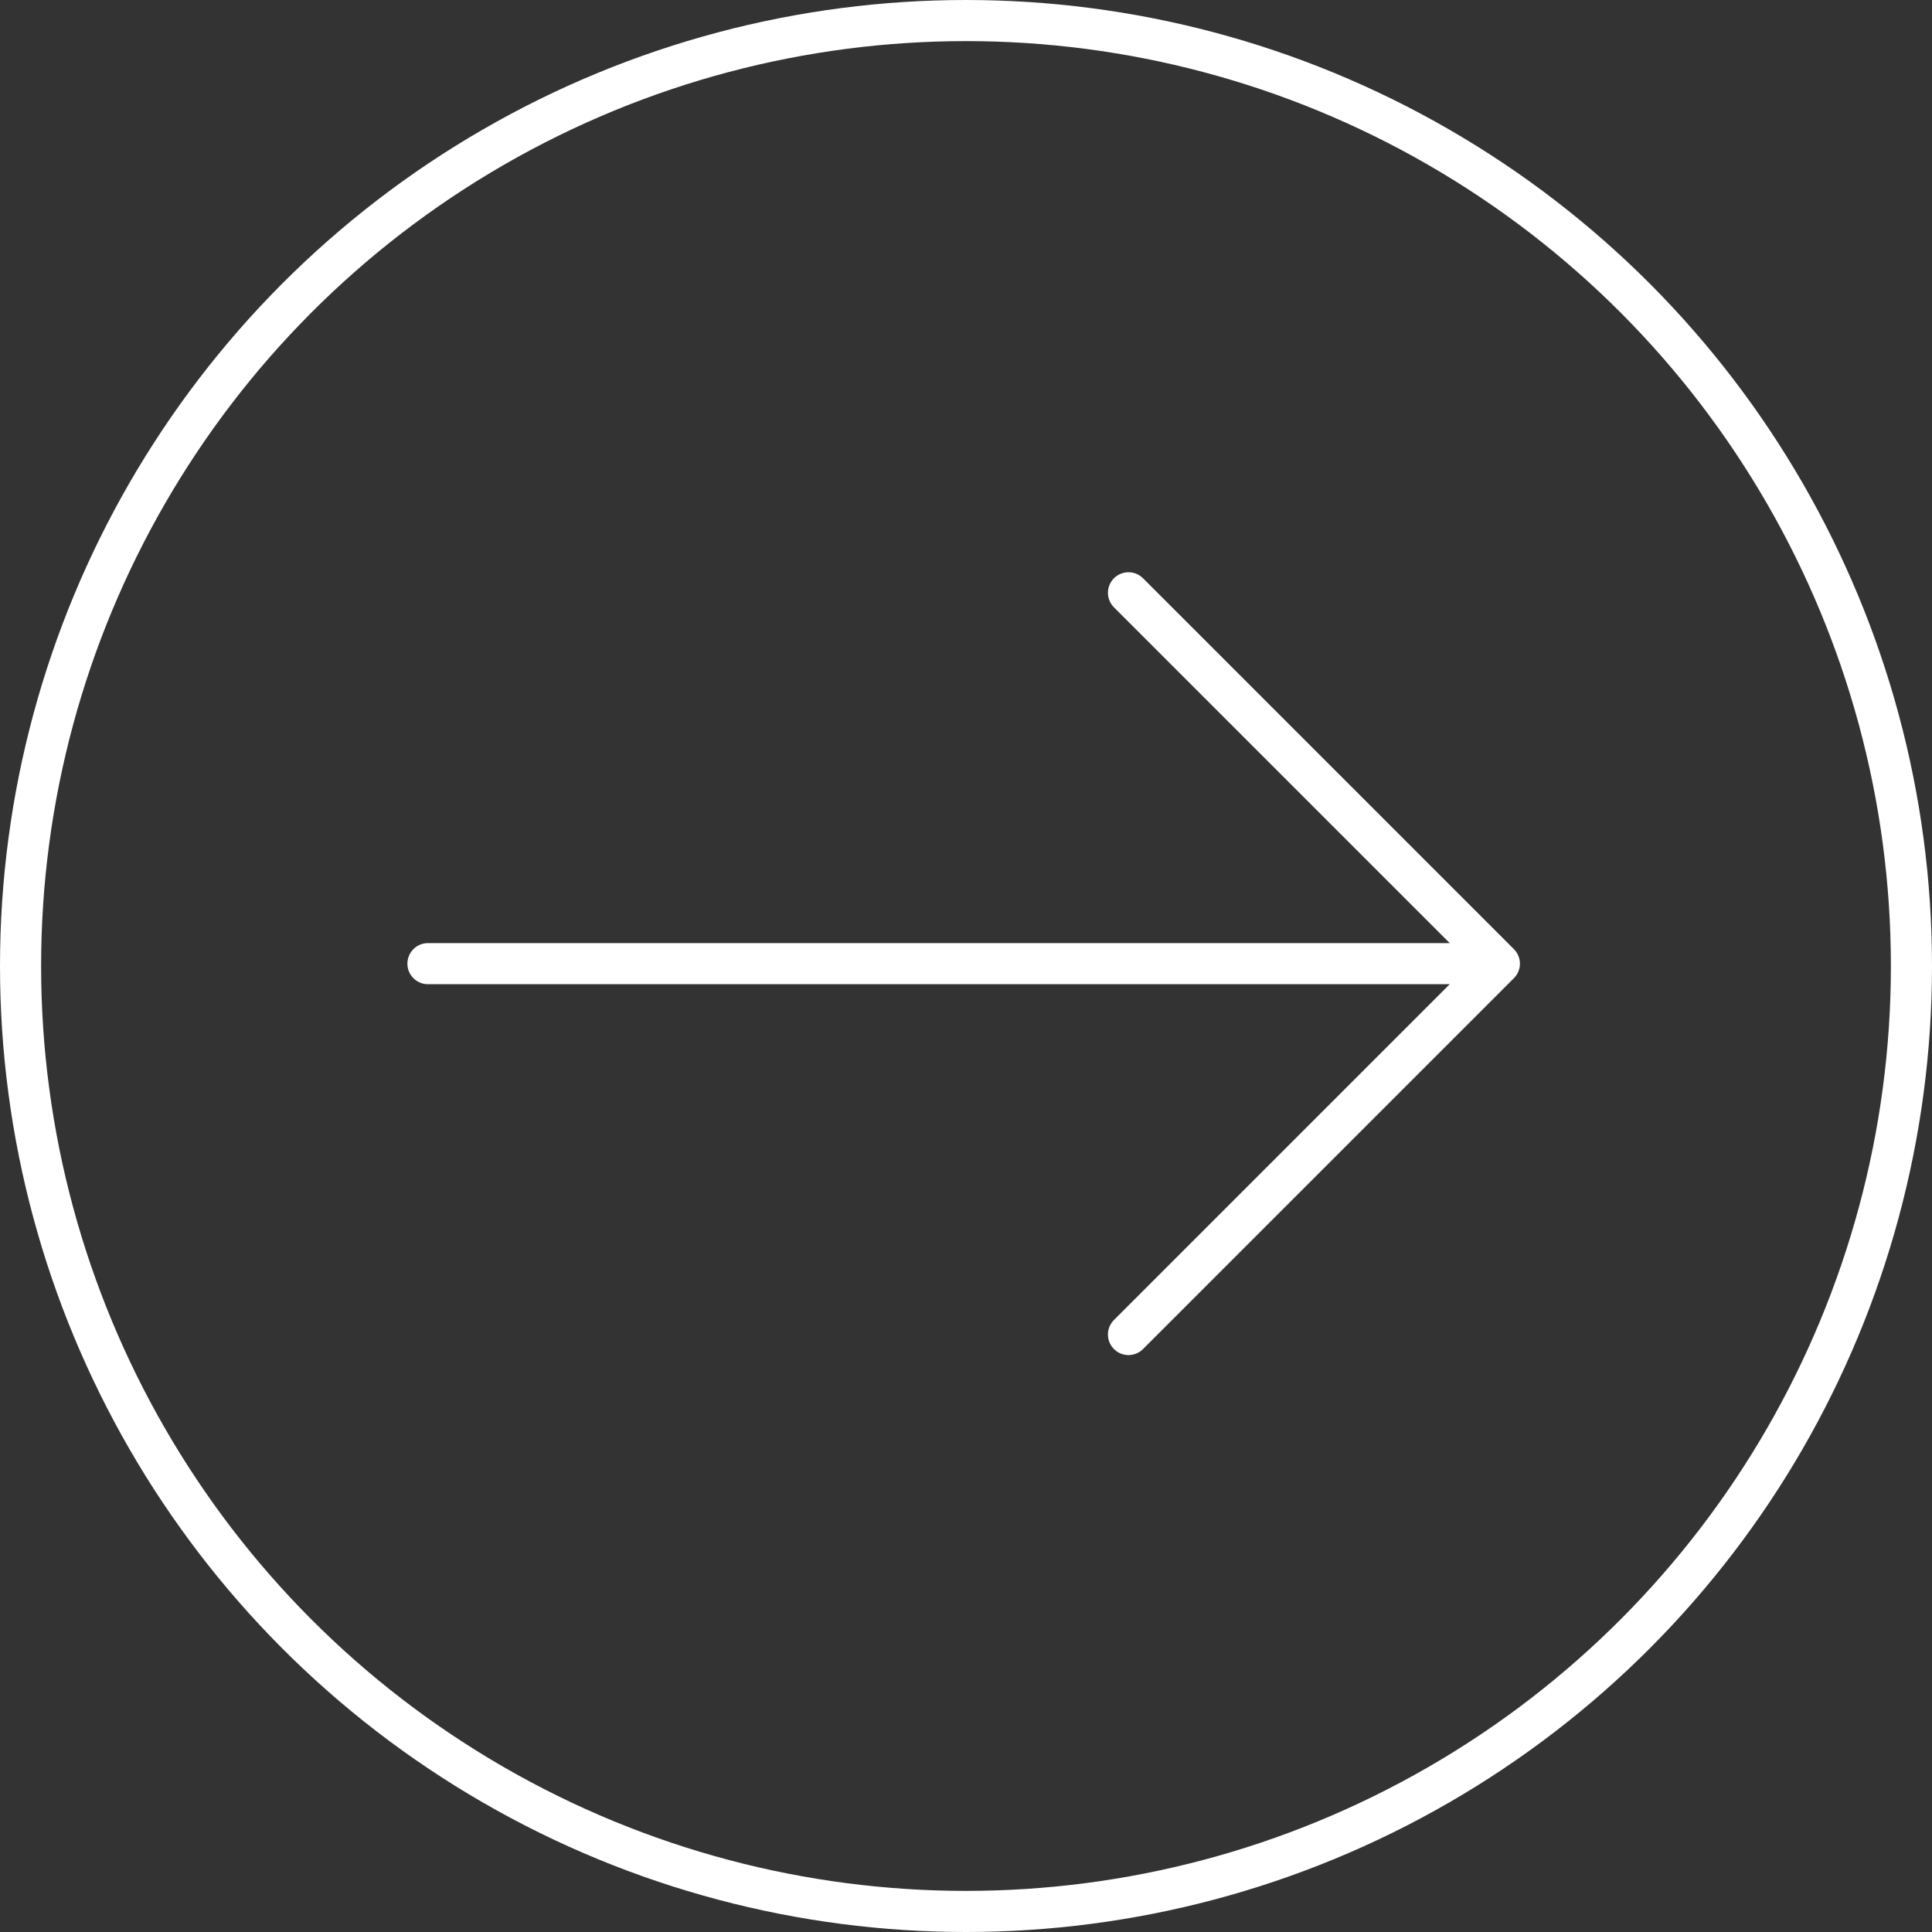
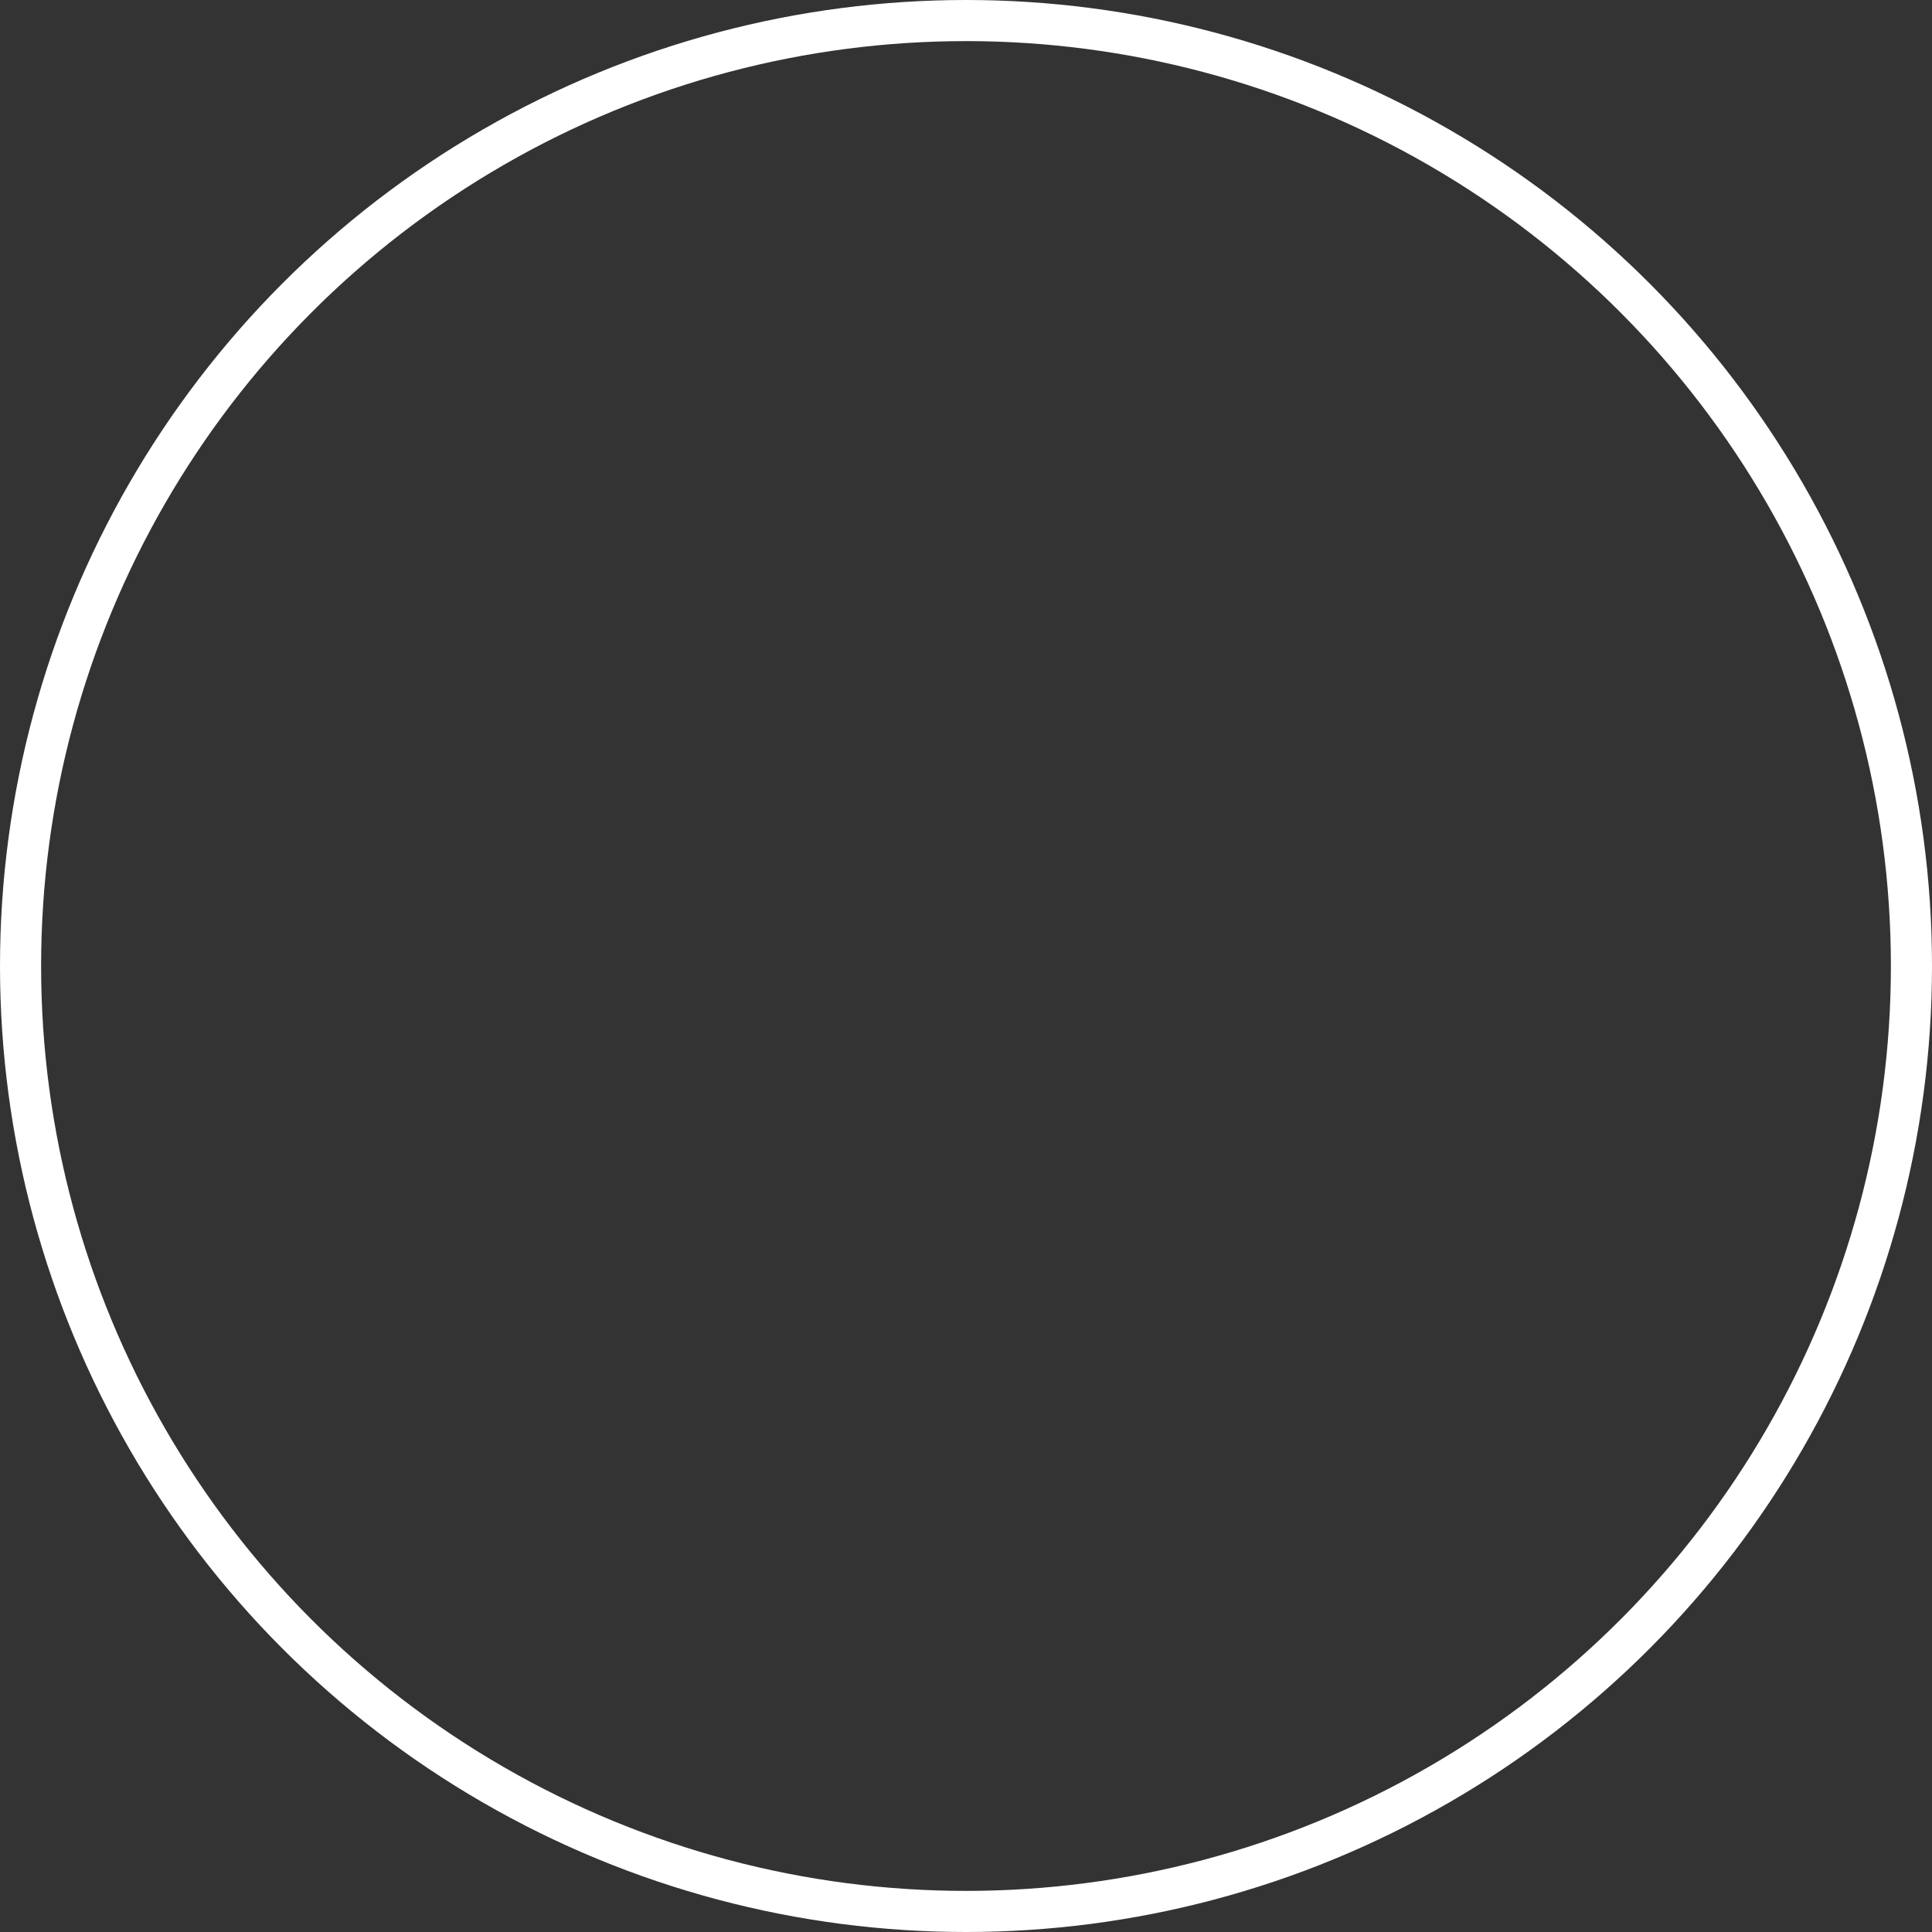
<svg xmlns="http://www.w3.org/2000/svg" width="47" height="47" viewBox="0 0 47 47">
  <rect x="0" y="0" width="47" height="47" fill="#333333" stroke="none" />
  <g id="Component_5_7" data-name="Component 5 – 7" transform="translate(0.5 0.5)">
    <circle id="Ellipse_230" data-name="Ellipse 230" cx="23" cy="23" r="23" fill="none" stroke="#fff" stroke-linecap="round" stroke-linejoin="round" stroke-width="1" />
-     <path id="Path_152" data-name="Path 152" d="M5.5,16.522H31.564M22.542,7.5l9.022,9.022-9.022,9.022" transform="translate(4.411 6.421)" fill="none" stroke="#fff" stroke-linecap="round" stroke-linejoin="round" stroke-width="1" />
  </g>
</svg>